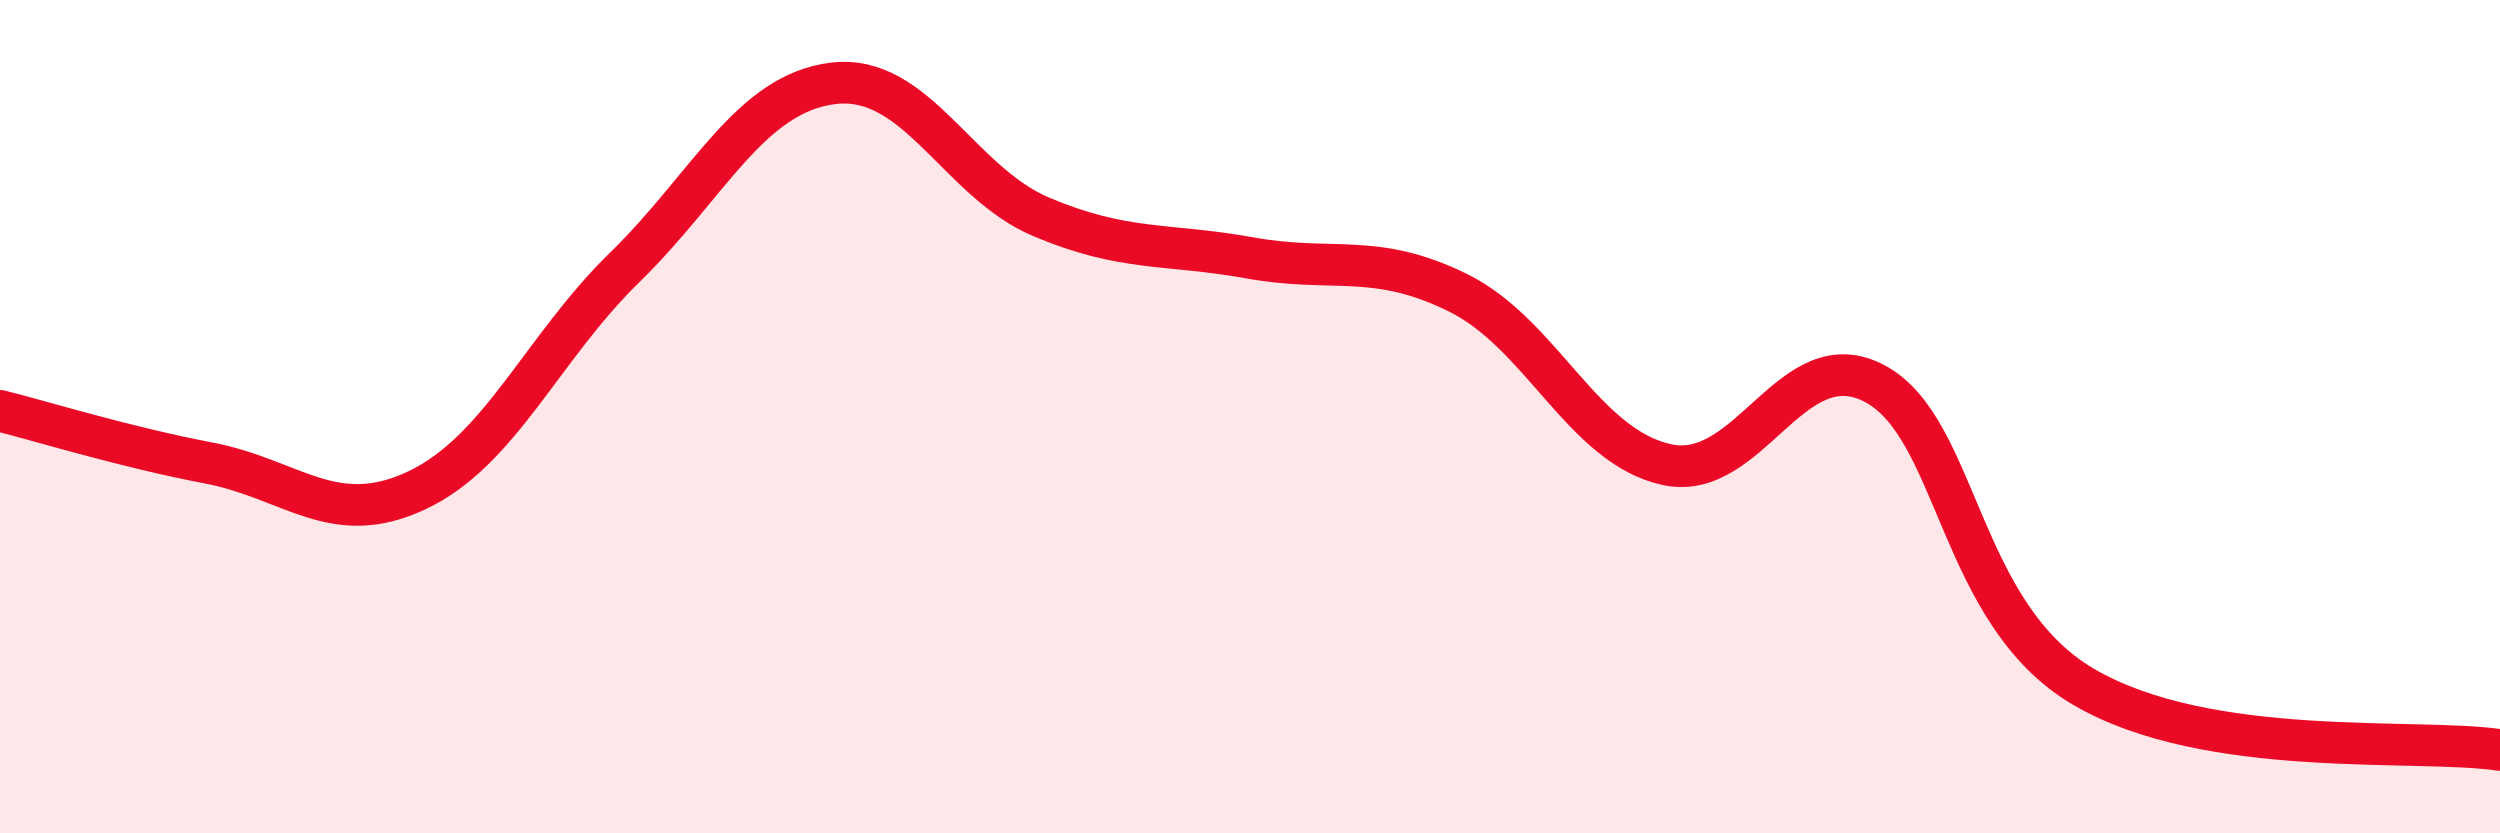
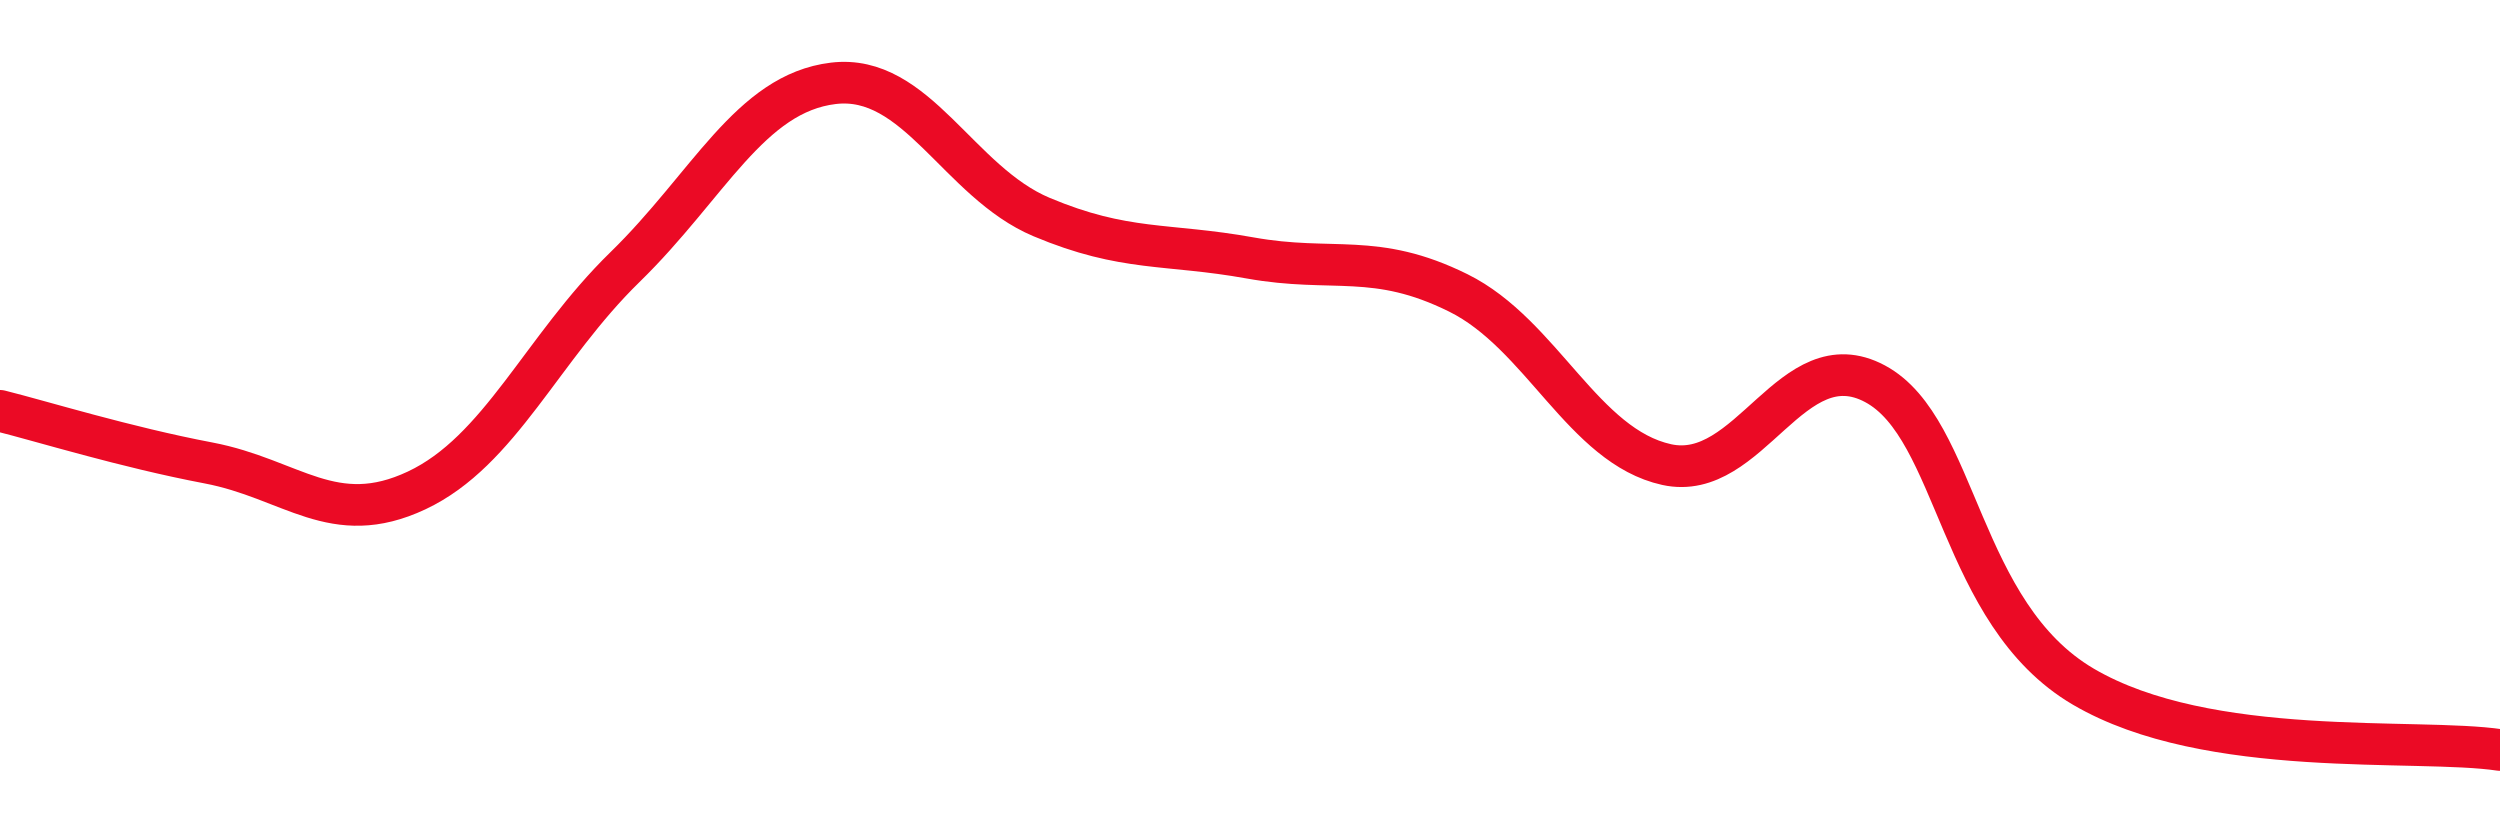
<svg xmlns="http://www.w3.org/2000/svg" width="60" height="20" viewBox="0 0 60 20">
-   <path d="M 0,9.86 C 1,10.11 3,10.73 5,11.11 C 7,11.49 8,12.71 10,11.77 C 12,10.83 13,8.36 15,6.41 C 17,4.46 18,2.24 20,2 C 22,1.76 23,4.37 25,5.21 C 27,6.05 28,5.83 30,6.19 C 32,6.55 33,6.04 35,7.03 C 37,8.02 38,10.71 40,11.15 C 42,11.59 43,8.14 45,9.21 C 47,10.28 47,14.72 50,16.48 C 53,18.24 58,17.7 60,18L60 20L0 20Z" fill="#EB0A25" opacity="0.1" stroke-linecap="round" stroke-linejoin="round" />
  <path d="M 0,9.86 C 1,10.11 3,10.73 5,11.11 C 7,11.49 8,12.71 10,11.77 C 12,10.83 13,8.36 15,6.41 C 17,4.46 18,2.24 20,2 C 22,1.76 23,4.37 25,5.21 C 27,6.05 28,5.83 30,6.19 C 32,6.55 33,6.04 35,7.03 C 37,8.02 38,10.71 40,11.15 C 42,11.59 43,8.14 45,9.21 C 47,10.28 47,14.72 50,16.48 C 53,18.24 58,17.7 60,18" stroke="#EB0A25" stroke-width="1" fill="none" stroke-linecap="round" stroke-linejoin="round" />
</svg>